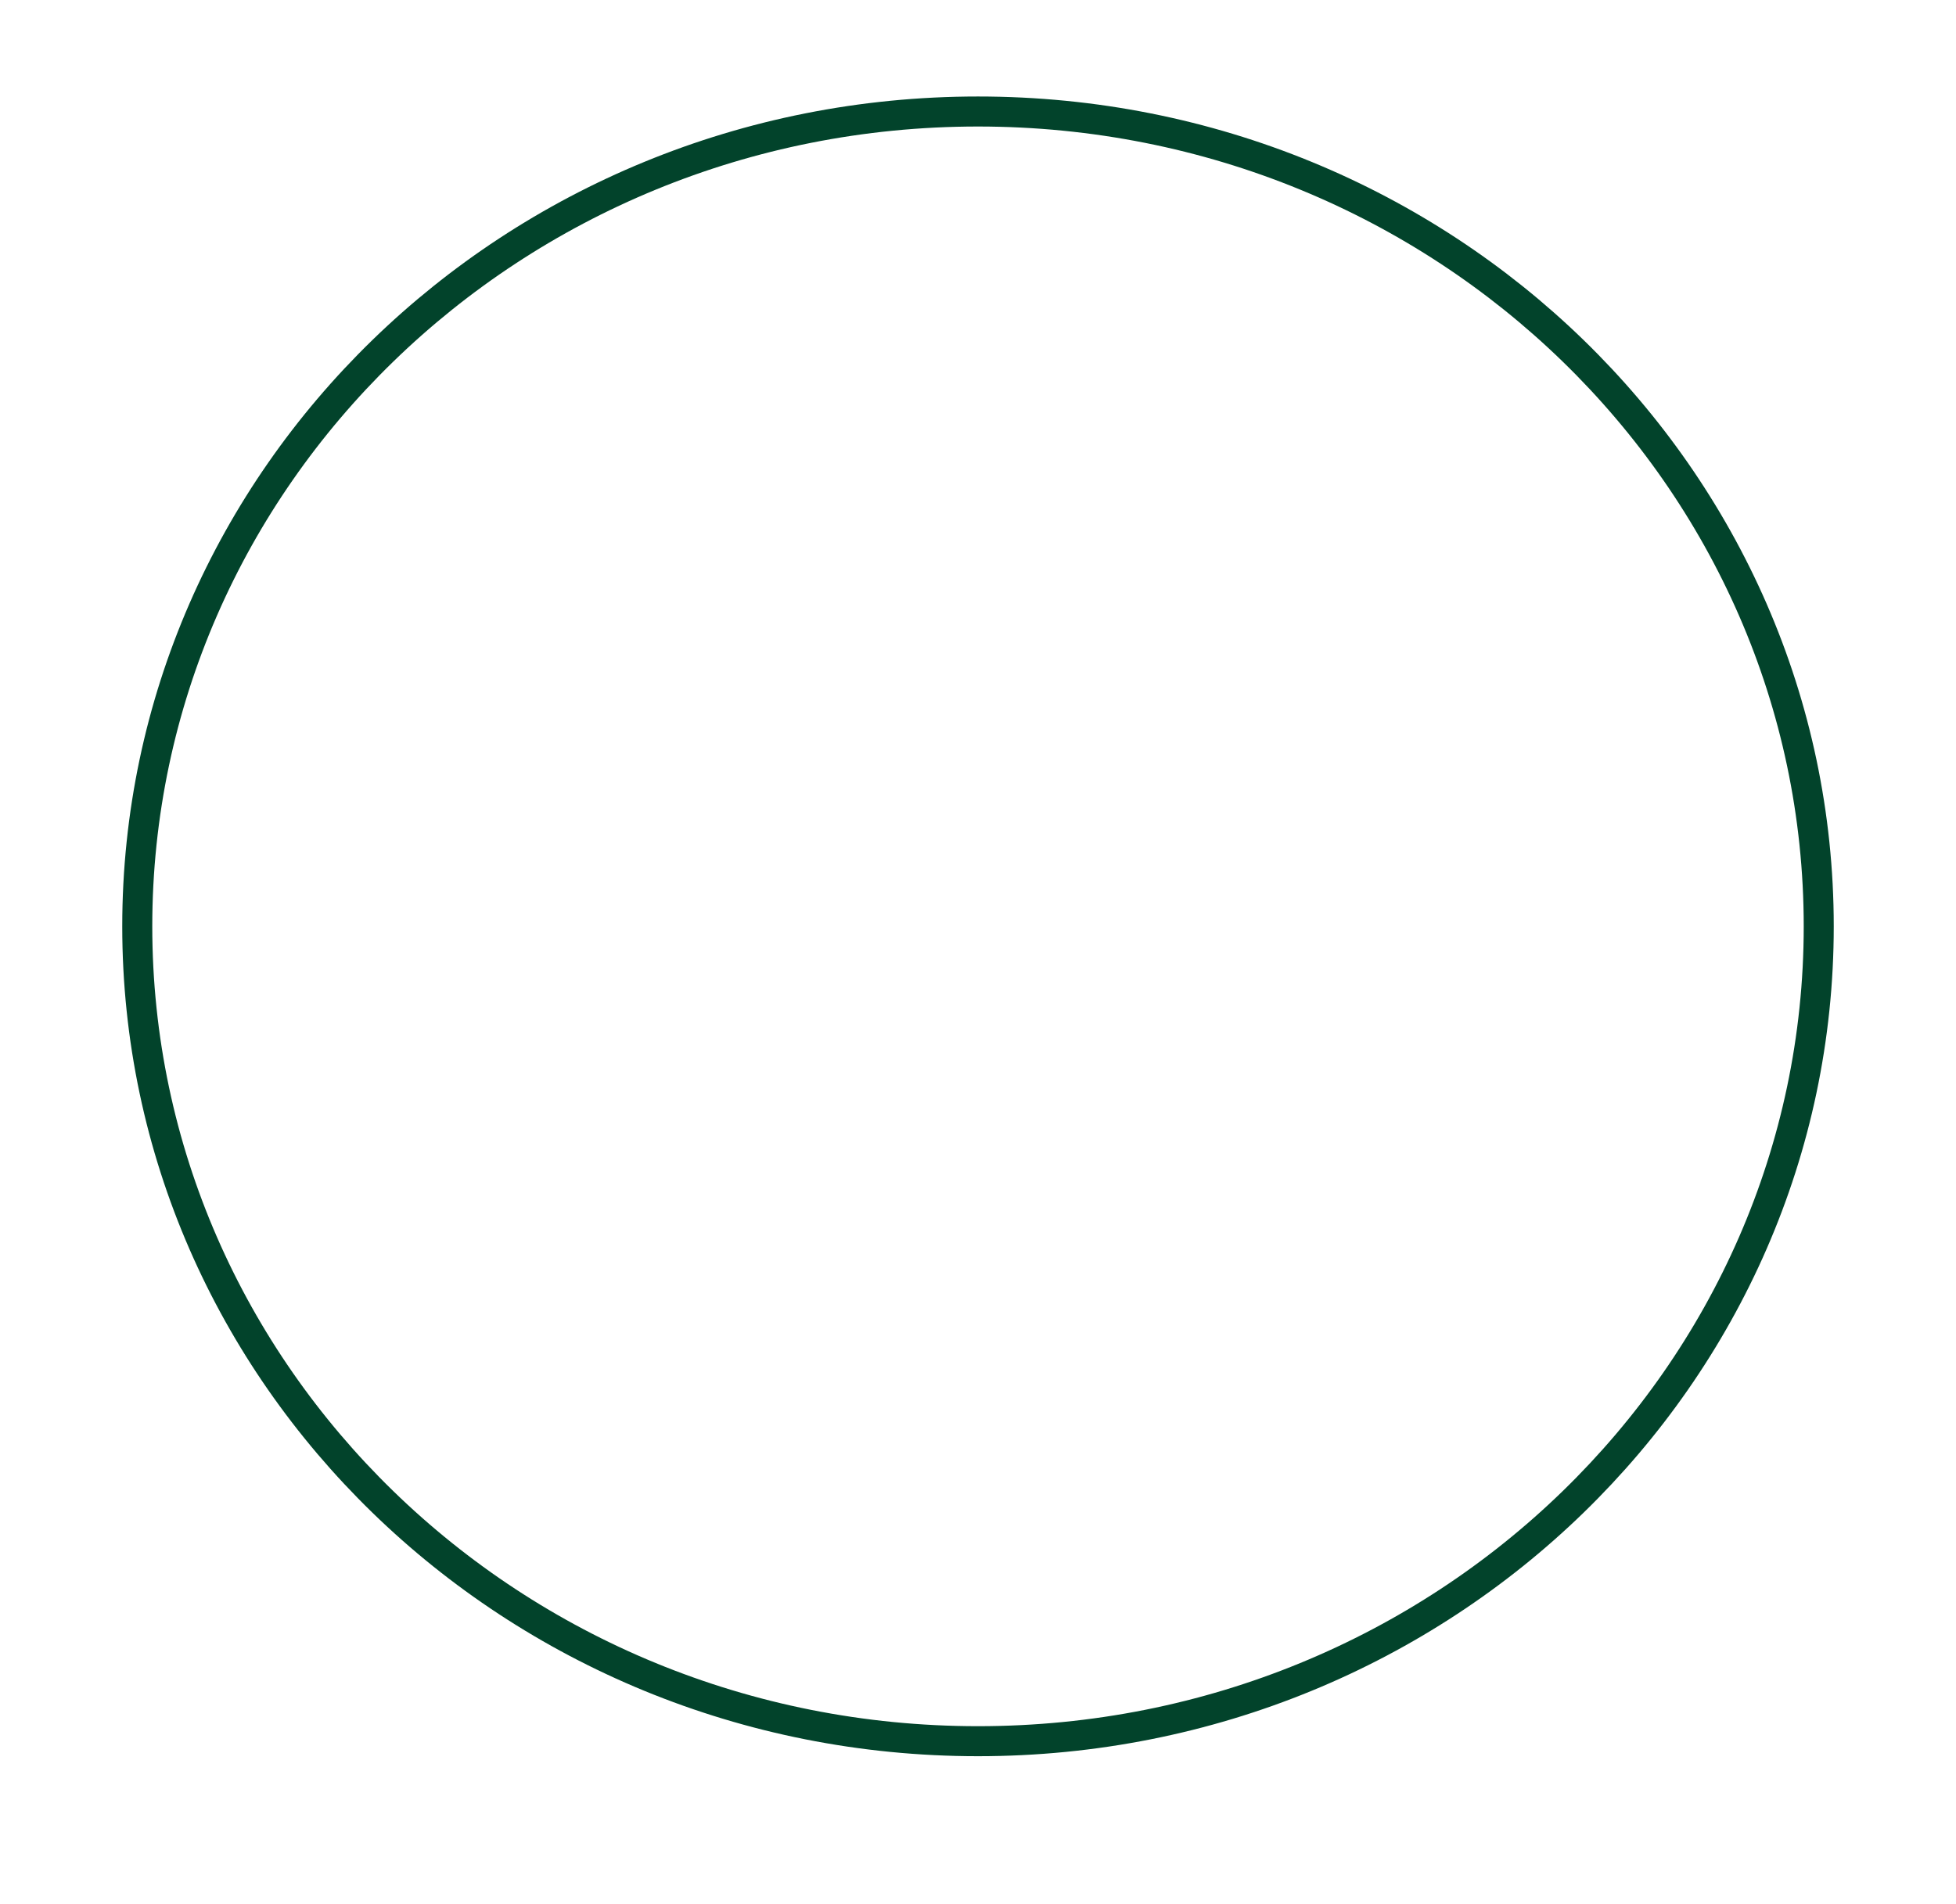
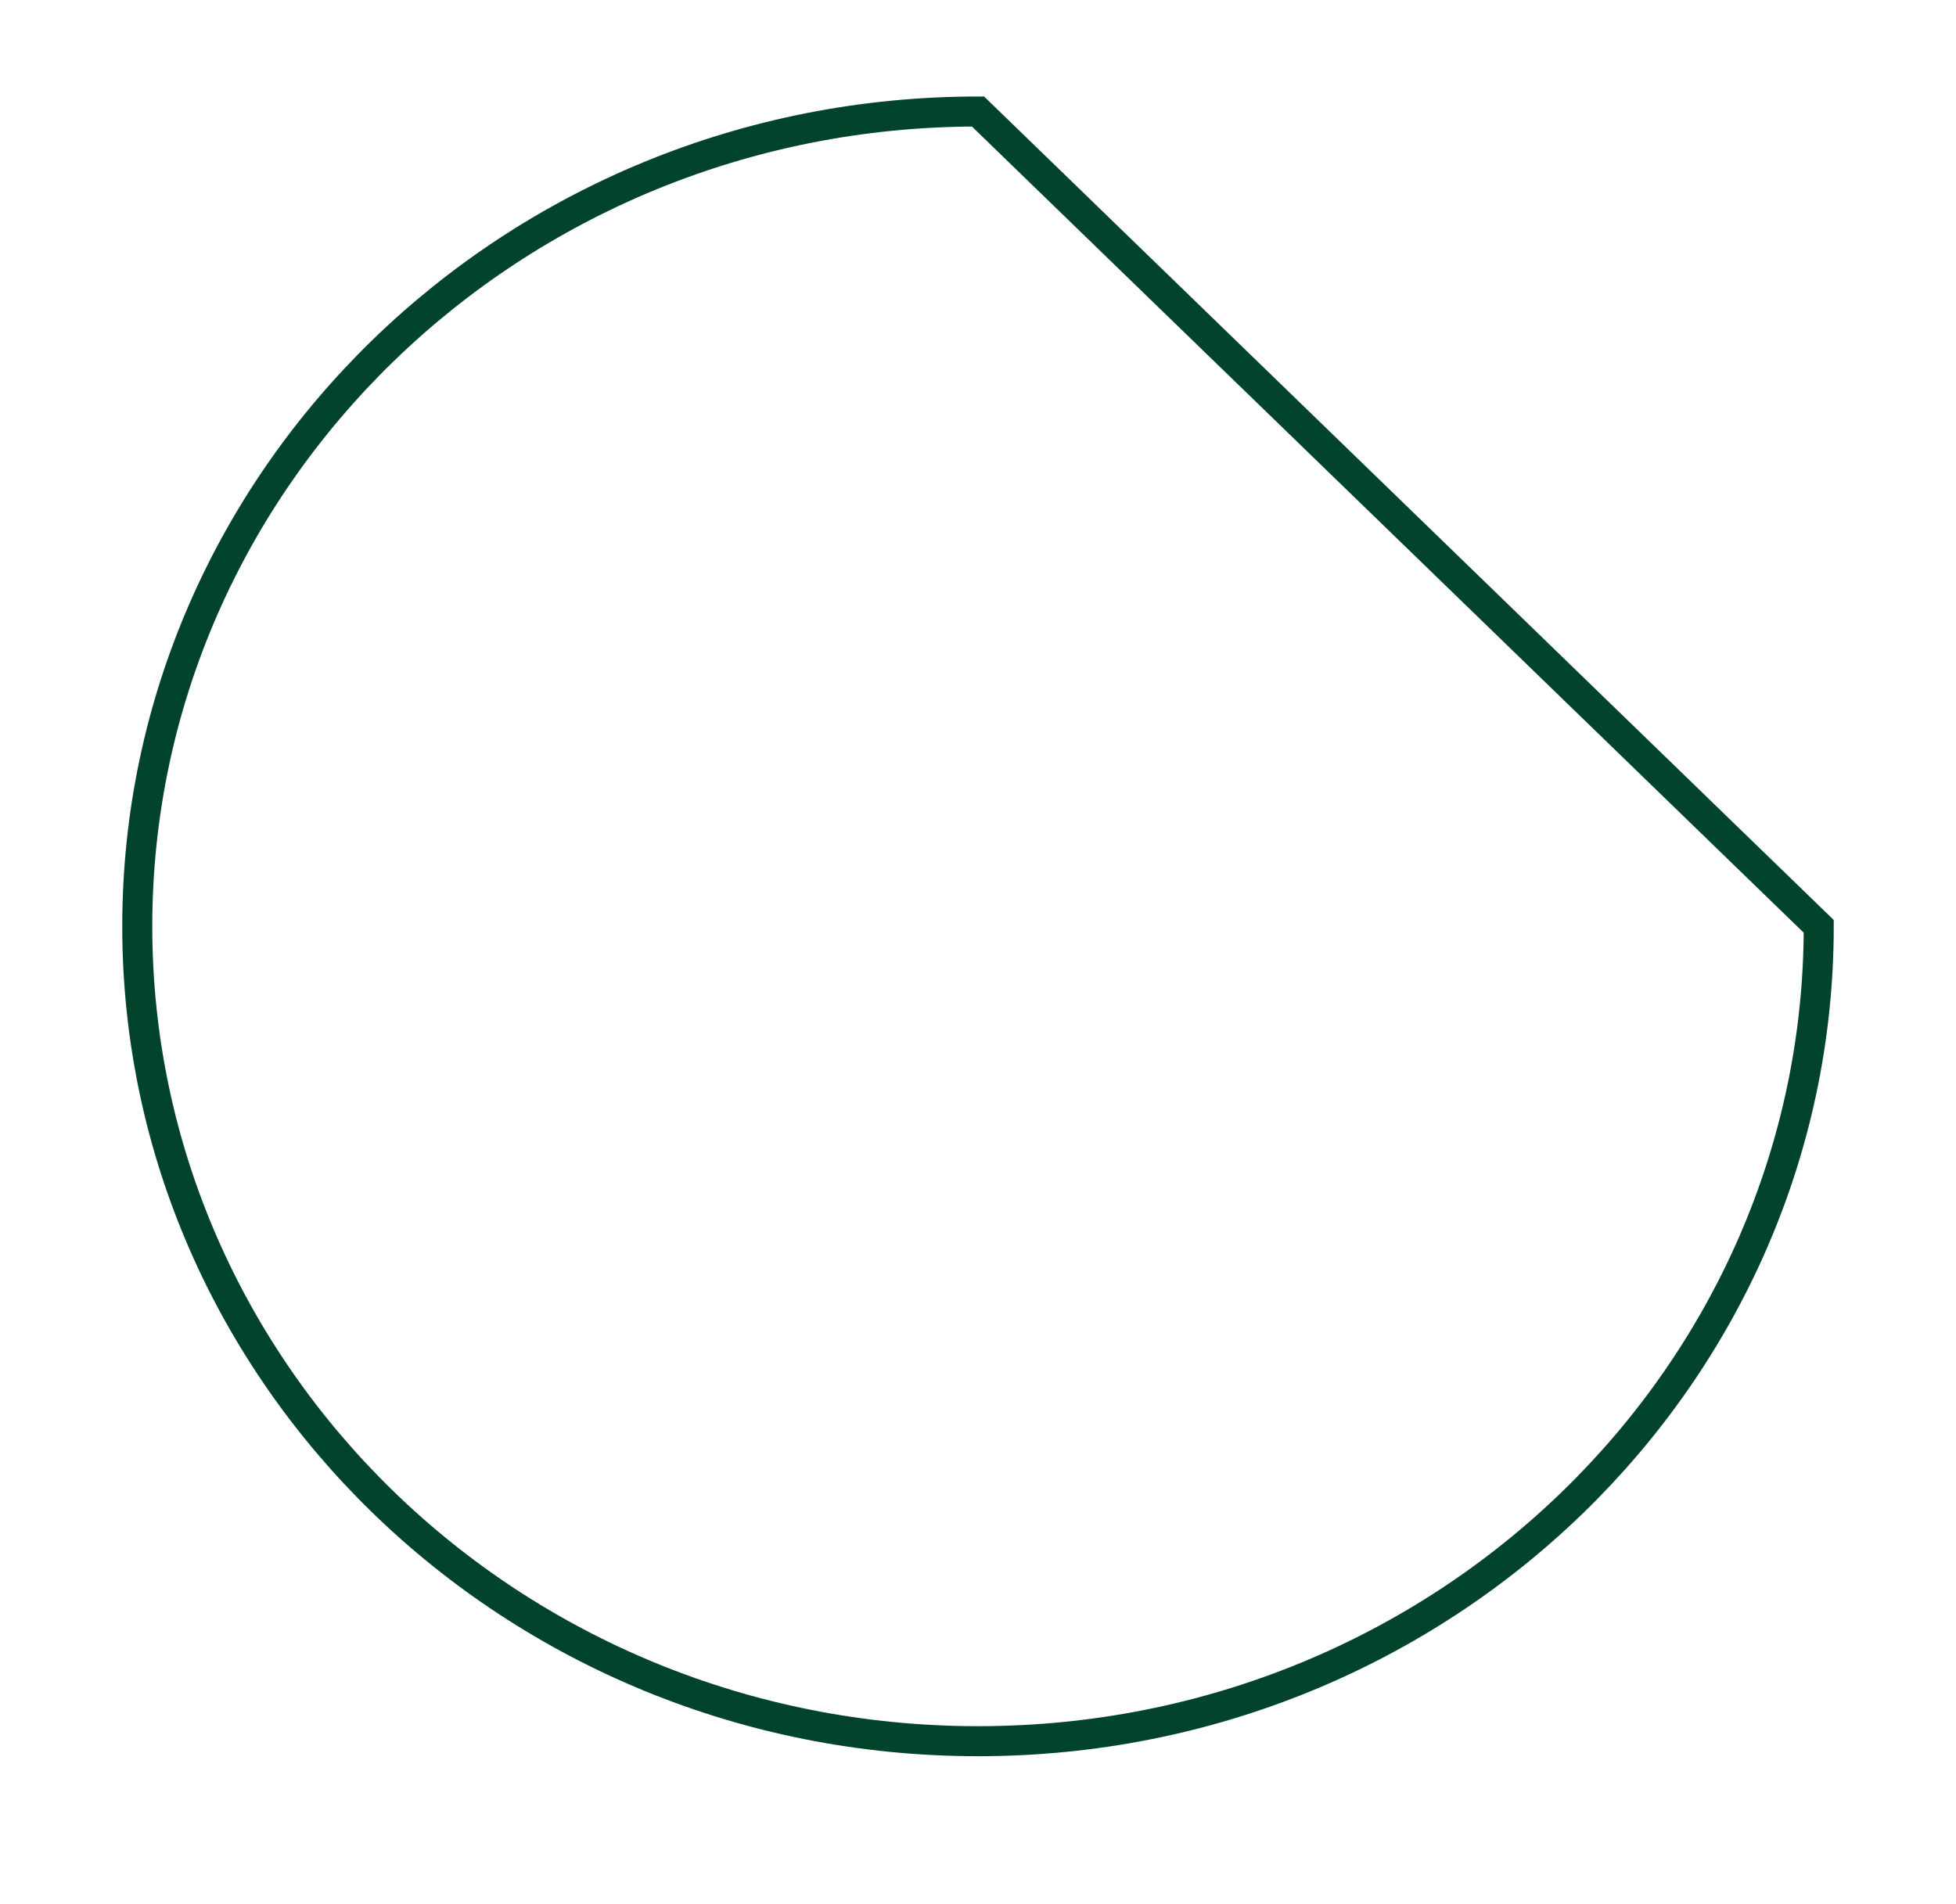
<svg xmlns="http://www.w3.org/2000/svg" width="912" height="888" viewBox="0 0 912 888" fill="none">
  <g filter="url(#filter0_d_42_216)">
-     <path d="M848 428C848 637.109 673.266 808 456 808C238.734 808 64 637.109 64 428C64 218.891 238.734 48 456 48C673.266 48 848 218.891 848 428Z" stroke="#02432B" stroke-width="14" />
+     <path d="M848 428C848 637.109 673.266 808 456 808C238.734 808 64 637.109 64 428C64 218.891 238.734 48 456 48Z" stroke="#02432B" stroke-width="14" />
  </g>
  <defs>
    <filter id="filter0_d_42_216" x="0" y="0" width="912" height="888" filterUnits="userSpaceOnUse" color-interpolation-filters="sRGB">
      <feFlood flood-opacity="0" result="BackgroundImageFix" />
      <feColorMatrix in="SourceAlpha" type="matrix" values="0 0 0 0 0 0 0 0 0 0 0 0 0 0 0 0 0 0 127 0" result="hardAlpha" />
      <feMorphology radius="2" operator="dilate" in="SourceAlpha" result="effect1_dropShadow_42_216" />
      <feOffset dy="4" />
      <feGaussianBlur stdDeviation="3.5" />
      <feComposite in2="hardAlpha" operator="out" />
      <feColorMatrix type="matrix" values="0 0 0 0 0.028 0 0 0 0 0.2 0 0 0 0 0.136 0 0 0 0.38 0" />
      <feBlend mode="normal" in2="BackgroundImageFix" result="effect1_dropShadow_42_216" />
      <feBlend mode="normal" in="SourceGraphic" in2="effect1_dropShadow_42_216" result="shape" />
    </filter>
  </defs>
</svg>